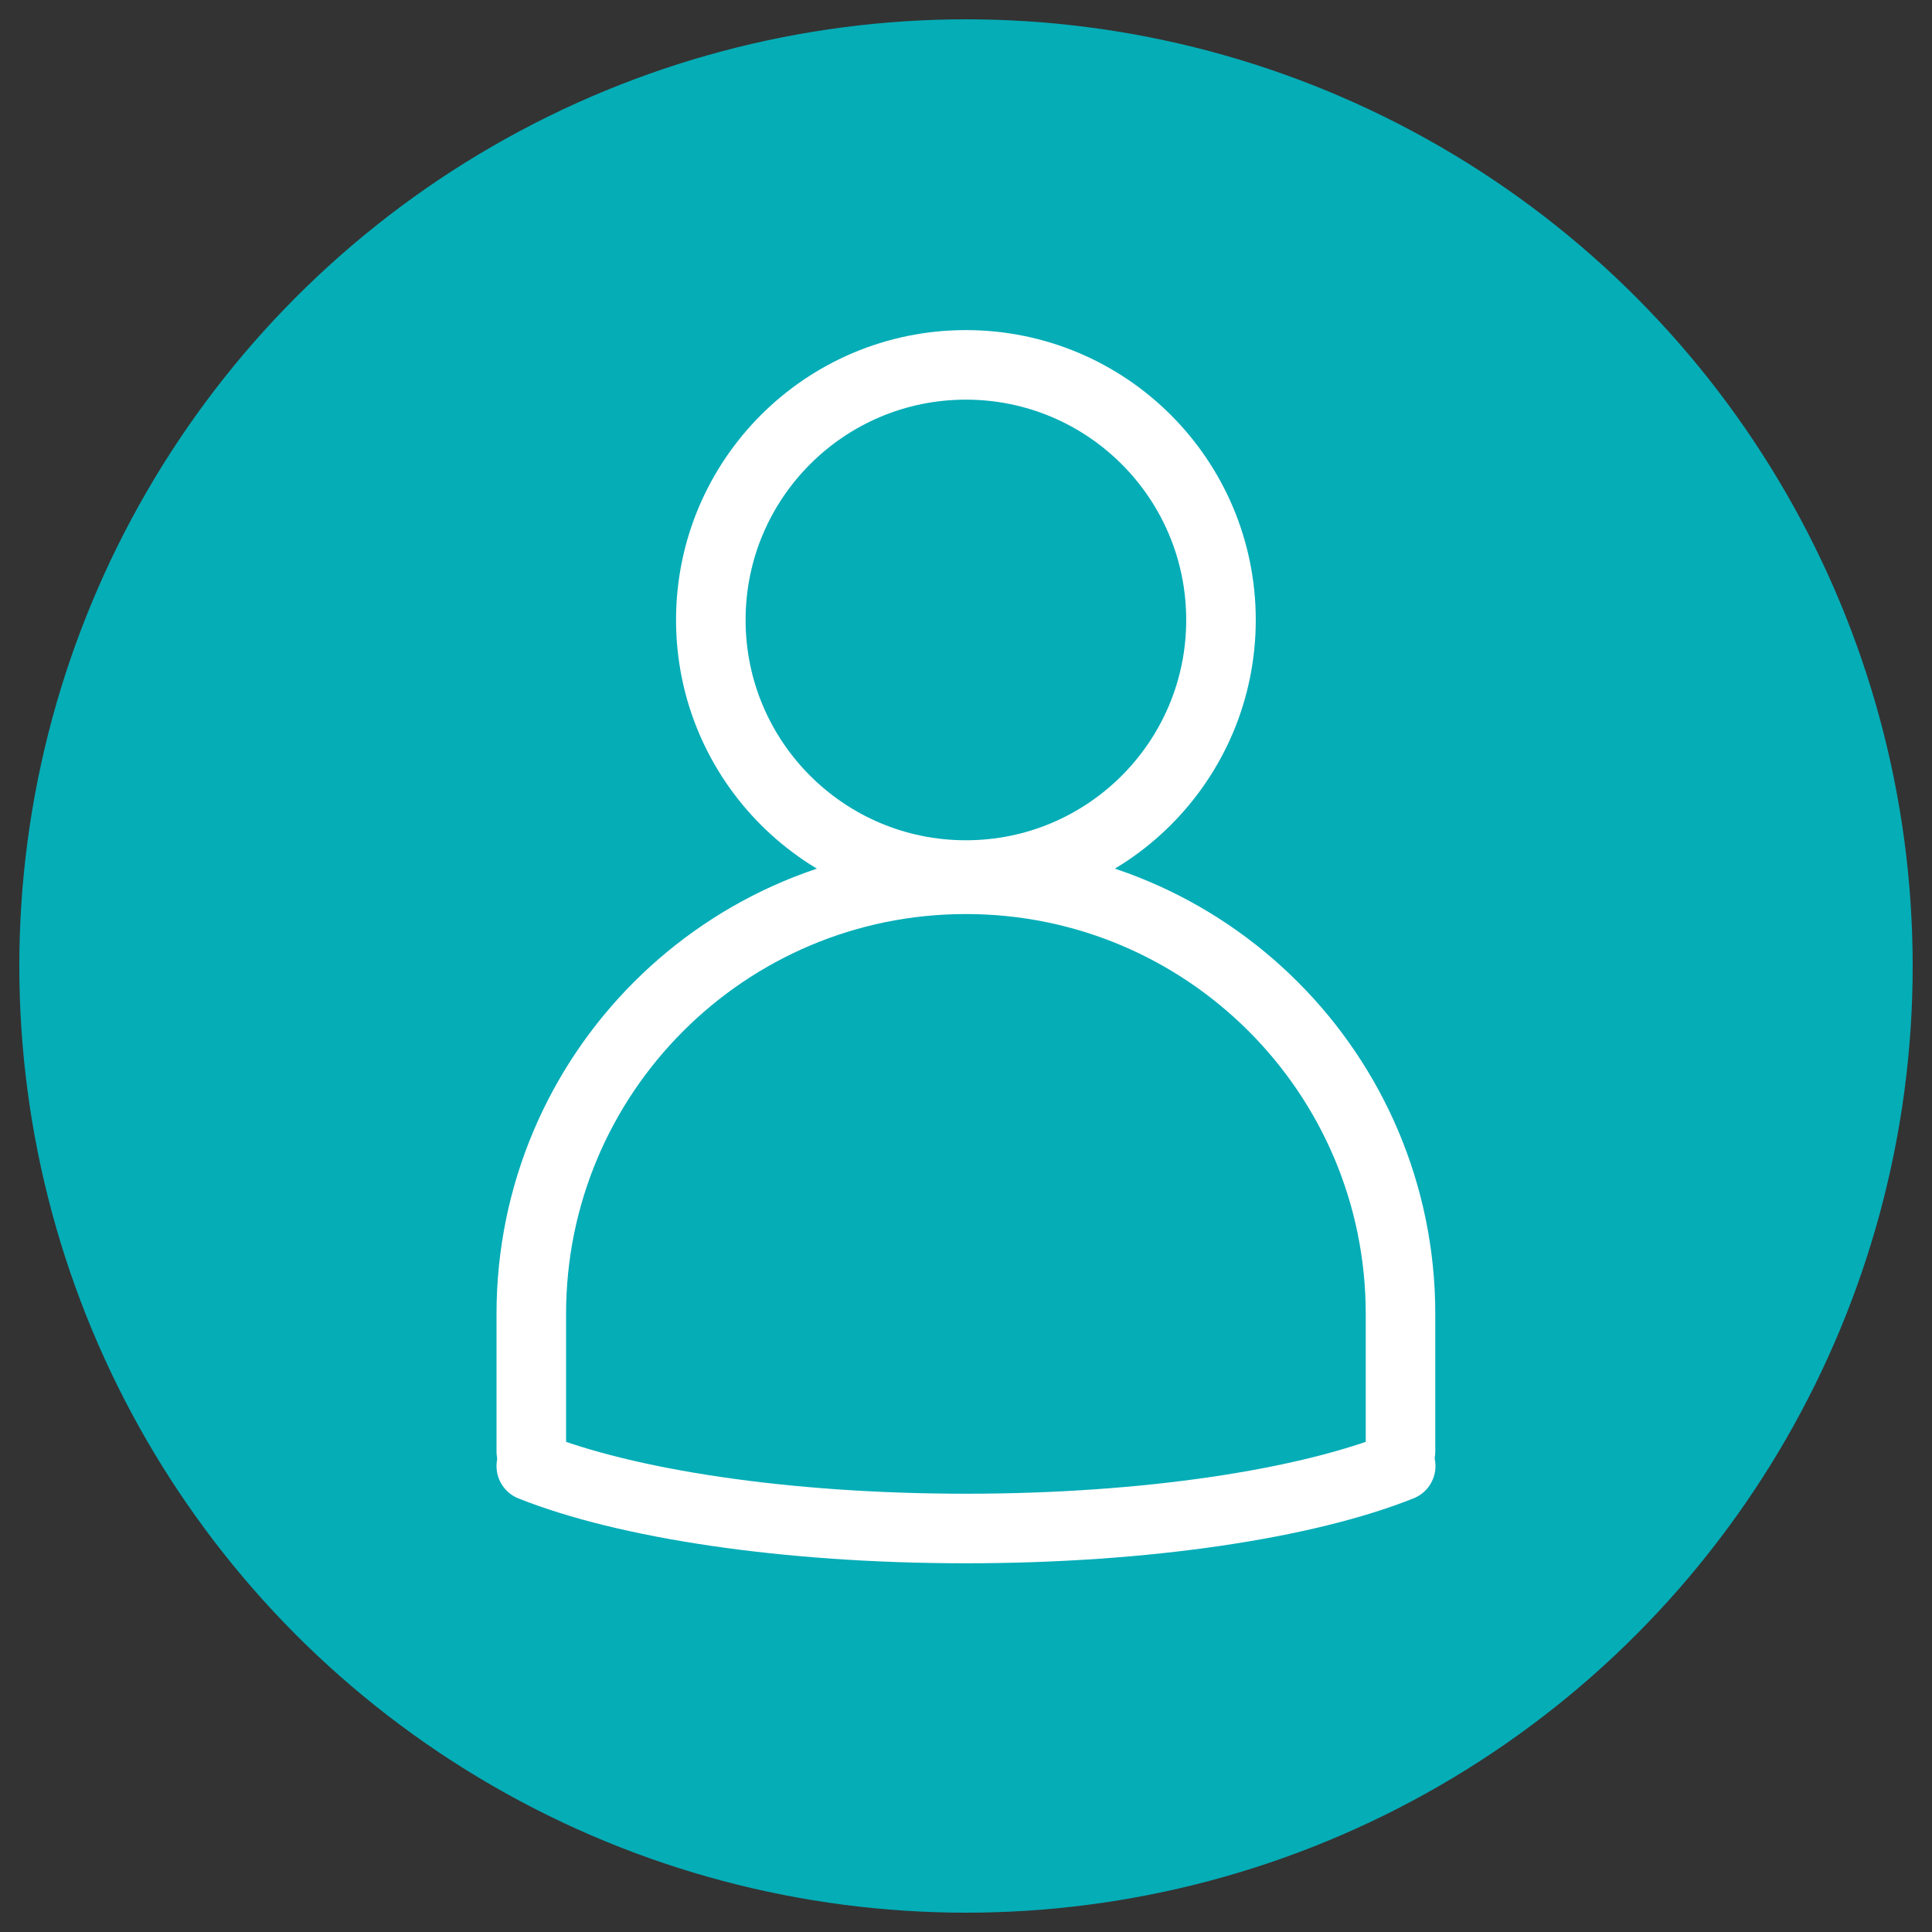
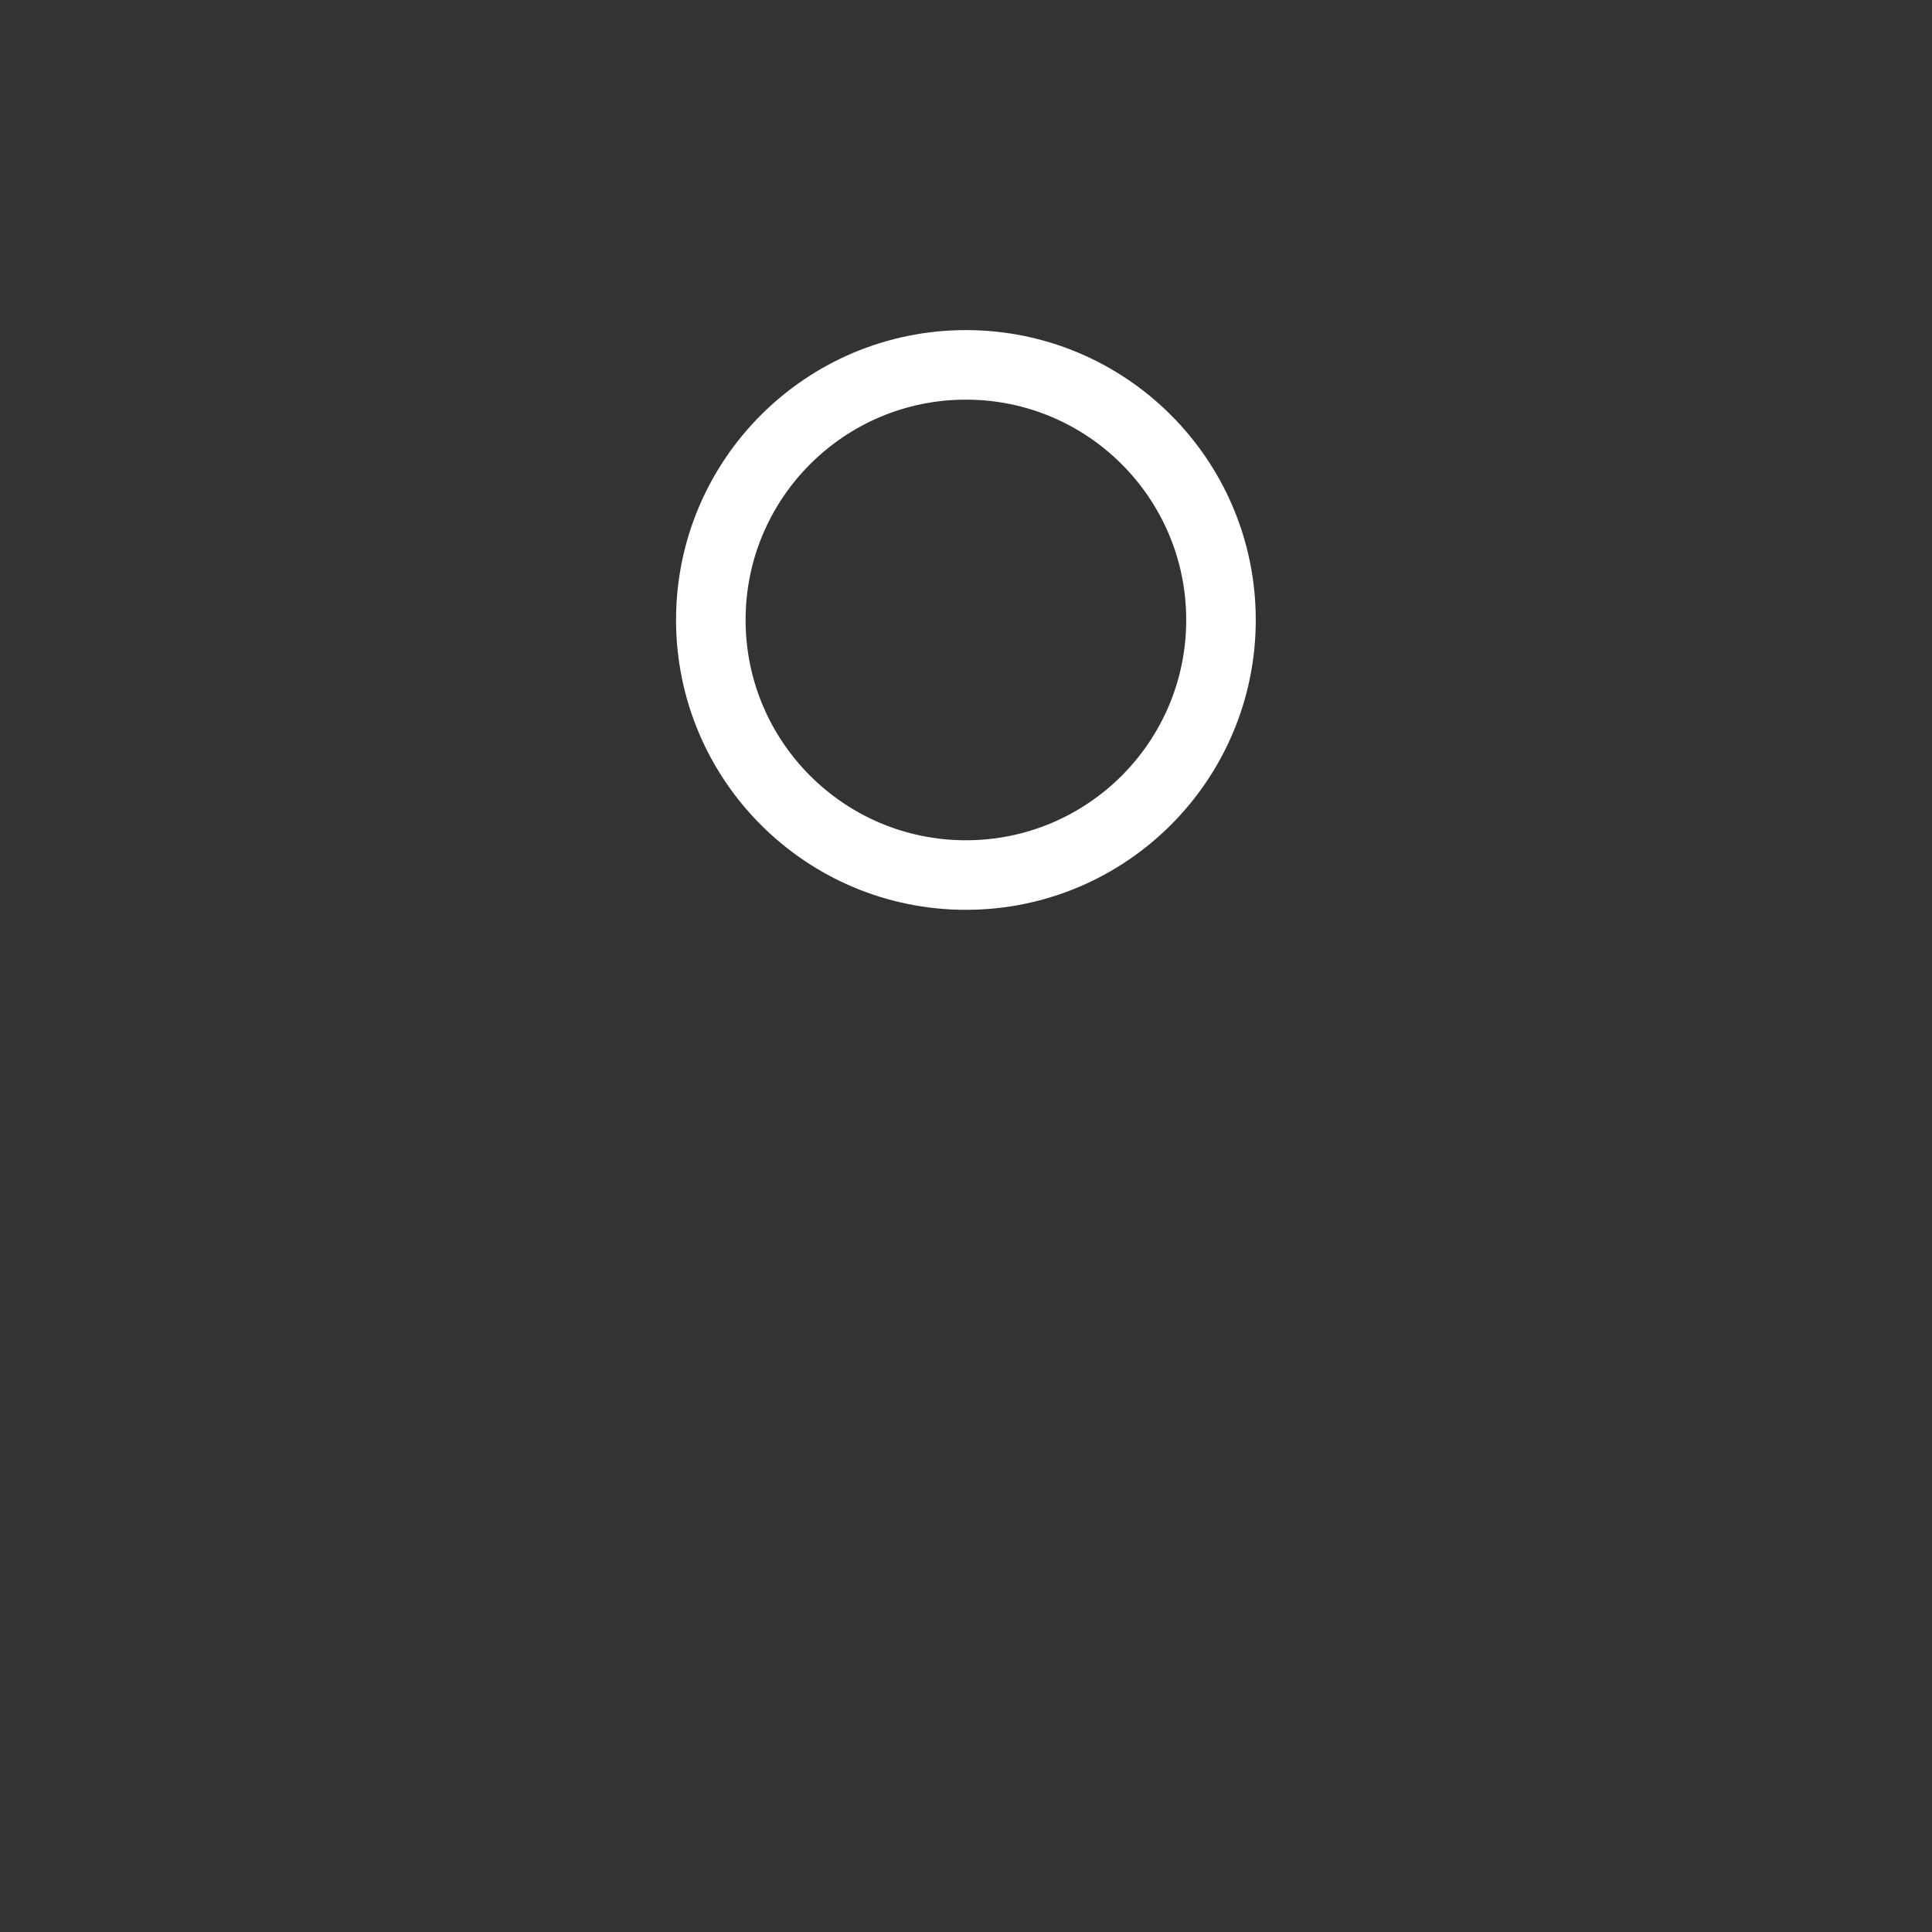
<svg xmlns="http://www.w3.org/2000/svg" version="1.1" x="0px" y="0px" width="100px" height="100px" viewBox="0 0 100 100" enable-background="new 0 0 100 100" xml:space="preserve">
  <rect x="0" y="0" width="100" height="100" fill="#333333" stroke="none" />
  <g id="Capa_1">
-     <circle fill="#05ADB7" cx="50" cy="50" r="49" />
    <g>
      <circle fill="none" stroke="#FFFFFF" stroke-width="3.6" stroke-linecap="round" stroke-linejoin="round" stroke-miterlimit="10" cx="49.995" cy="32.089" r="13.203" />
      <g>
-         <path fill="none" stroke="#FFFFFF" stroke-width="3.6" stroke-linecap="round" stroke-linejoin="round" stroke-miterlimit="10" d="     M27.5,75.126v-7.12c0-12.424,10.071-22.495,22.495-22.495s22.495,10.071,22.495,22.495v7.116" />
-         <path fill="none" stroke="#FFFFFF" stroke-width="3.6" stroke-linecap="round" stroke-linejoin="round" stroke-miterlimit="10" d="     M72.5,75.881c-4.877,1.951-13.137,3.234-22.505,3.234c-9.362,0-17.616-1.281-22.495-3.23" />
-       </g>
+         </g>
    </g>
  </g>
  <g id="guias">
</g>
</svg>